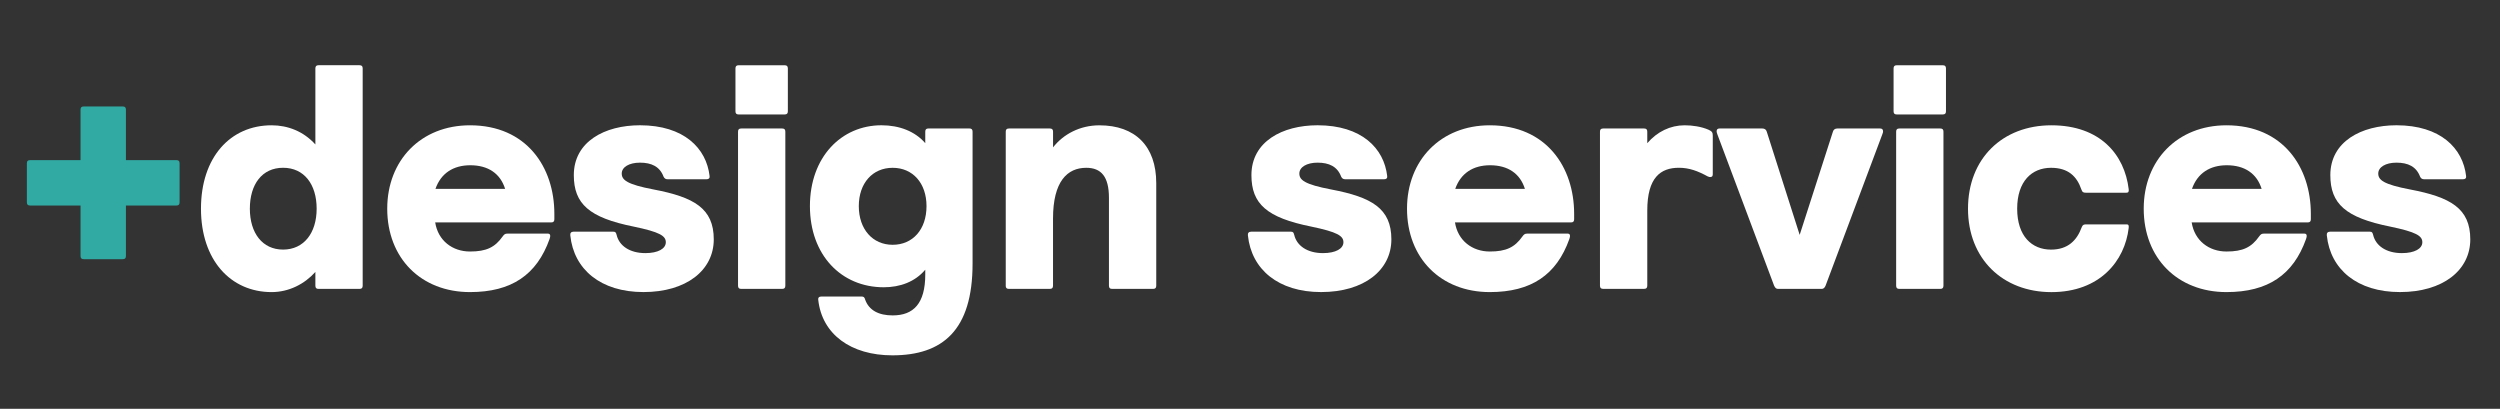
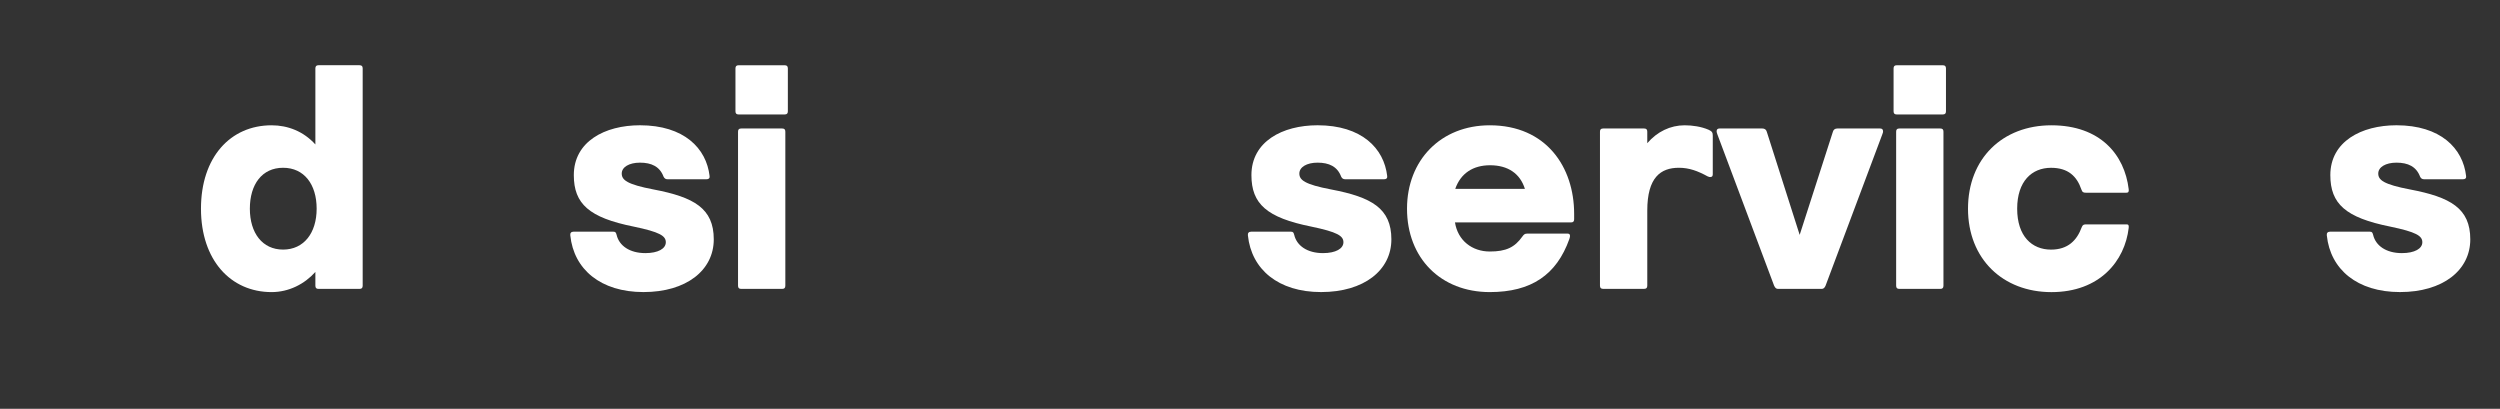
<svg xmlns="http://www.w3.org/2000/svg" viewBox="0 0 844 138" data-name="Layer 2" id="Layer_2">
  <rect x="0" y="0" width="844" height="138" fill="#333333" stroke="none" />
  <defs>
    <style>
      .cls-1 {
        fill: #fff;
      }

      .cls-2 {
        fill: #30aaa3;
      }

      .cls-3 {
        fill: none;
      }
    </style>
  </defs>
  <g data-name="Layer 1" id="Layer_1-2">
    <g>
-       <path d="M27.19,86.42v-17.04H10.15c-.75,0-1.08-.32-1.08-1.08v-13.16c0-.76.32-1.08,1.08-1.08h17.04v-17.04c0-.75.32-1.08,1.08-1.08h13.16c.75,0,1.08.32,1.08,1.08v17.04h17.04c.76,0,1.08.32,1.08,1.08v13.16c0,.76-.32,1.08-1.08,1.08h-17.04v17.04c0,.76-.32,1.08-1.08,1.08h-13.16c-.75,0-1.08-.32-1.08-1.08Z" class="cls-2" />
      <path d="M67.85,70.45c0-17.37,9.92-28.15,23.84-28.15,5.5,0,10.79,2.05,14.78,6.47v-25.67c0-.75.32-1.08,1.08-1.08h13.81c.76,0,1.08.32,1.08,1.08v73.35c0,.75-.32,1.08-1.08,1.08h-13.81c-.75,0-1.08-.32-1.08-1.08v-4.64c-3.67,4.1-8.95,6.8-14.78,6.8-13.81,0-23.84-10.79-23.84-28.15ZM106.9,70.45c0-8.2-4.21-13.81-11.33-13.81s-11.22,5.61-11.22,13.81,4.21,13.81,11.22,13.81,11.33-5.61,11.33-13.81Z" class="cls-1" />
-       <path d="M130.73,70.45c0-16.4,11.43-28.15,27.94-28.15,19.09,0,28.48,14.13,28.48,29.88v1.83c0,.76-.32,1.08-1.08,1.08h-39.15c.97,6.15,5.82,9.82,11.76,9.82,5.5,0,8.41-1.4,11-5.07.54-.75.86-.97,1.62-.97h13.7c.54,0,.75.32.75.75,0,.22,0,.43-.22,1.08-4.31,12.08-12.84,17.91-26.86,17.91-16.5,0-27.94-11.43-27.94-28.15ZM170.53,63.77c-1.62-5.18-5.72-7.98-11.76-7.98-5.72,0-9.92,2.7-11.76,7.98h23.51Z" class="cls-1" />
      <path d="M192.53,79.51c-.11-.86.32-1.29,1.08-1.29h13.48c.75,0,.86.32,1.08,1.08.86,3.67,4.42,6.15,9.71,6.15,4.31,0,6.9-1.51,6.9-3.67s-2.05-3.45-10.89-5.29c-14.99-3.02-20.17-7.66-20.17-17.37,0-11.33,10.46-16.83,22.33-16.83,14.88,0,22.44,7.77,23.51,17.15.11.75-.32,1.08-1.08,1.08h-13.05c-.65,0-1.08-.22-1.4-.86-1.29-3.45-4.1-4.75-7.98-4.75-3.67,0-6.15,1.51-6.15,3.67s1.73,3.67,10.79,5.39c13.59,2.59,20.28,6.36,20.28,16.83s-9.28,17.8-23.73,17.8-23.51-7.66-24.7-19.09Z" class="cls-1" />
      <path d="M248.29,37.56v-14.45c0-.75.32-1.08,1.08-1.08h15.53c.75,0,1.08.32,1.08,1.08v14.45c0,.75-.32,1.08-1.08,1.08h-15.53c-.75,0-1.08-.32-1.08-1.08ZM249.16,96.45v-51.99c0-.75.32-1.08,1.08-1.08h13.81c.76,0,1.08.32,1.08,1.08v51.99c0,.75-.32,1.08-1.08,1.08h-13.81c-.75,0-1.08-.32-1.08-1.08Z" class="cls-1" />
-       <path d="M276.23,101.3c-.11-.86.32-1.19,1.08-1.19h13.59c.65,0,.97.22,1.19,1.08,1.29,3.56,4.53,5.29,9.28,5.29,7.01,0,11-3.99,11-13.81v-1.62c-3.45,4.1-8.52,5.93-14.02,5.93-14.35,0-24.92-10.89-24.92-27.4s10.57-27.29,24.16-27.29c6.04,0,11.33,2.05,14.78,6.04v-3.88c0-.75.32-1.08,1.08-1.08h13.81c.75,0,1.08.32,1.08,1.08v44.55c0,22.54-10.14,30.96-27.07,30.96-14.02,0-23.73-7.12-25.02-18.66ZM312.79,69.59c0-7.77-4.64-12.94-11.43-12.94s-11.43,5.18-11.43,12.94,4.64,13.05,11.43,13.05,11.43-5.18,11.43-13.05Z" class="cls-1" />
-       <path d="M339.54,96.45v-51.99c0-.75.32-1.08,1.08-1.08h13.81c.76,0,1.08.32,1.08,1.08v5.29c3.45-4.42,9.06-7.44,15.64-7.44,12.08,0,19.2,7.01,19.2,19.52v34.62c0,.75-.32,1.08-1.08,1.08h-13.81c-.75,0-1.08-.32-1.08-1.08v-29.66c0-7.12-2.59-10.14-7.66-10.14-6.36,0-11.22,4.53-11.22,17.15v22.65c0,.75-.32,1.08-1.08,1.08h-13.81c-.75,0-1.08-.32-1.08-1.08Z" class="cls-1" />
      <path d="M421.29,79.51c-.11-.86.32-1.29,1.08-1.29h13.48c.75,0,.86.32,1.08,1.08.86,3.67,4.42,6.15,9.71,6.15,4.31,0,6.9-1.51,6.9-3.67s-2.05-3.45-10.89-5.29c-14.99-3.02-20.17-7.66-20.17-17.37,0-11.33,10.46-16.83,22.33-16.83,14.88,0,22.44,7.77,23.51,17.15.11.75-.32,1.08-1.08,1.08h-13.05c-.65,0-1.08-.22-1.4-.86-1.29-3.45-4.1-4.75-7.98-4.75-3.67,0-6.15,1.51-6.15,3.67s1.73,3.67,10.79,5.39c13.59,2.59,20.28,6.36,20.28,16.83s-9.28,17.8-23.73,17.8-23.51-7.66-24.7-19.09Z" class="cls-1" />
      <path d="M475.01,70.45c0-16.4,11.43-28.15,27.94-28.15,19.09,0,28.48,14.13,28.48,29.88v1.83c0,.76-.32,1.08-1.08,1.08h-39.15c.97,6.15,5.82,9.82,11.76,9.82,5.5,0,8.41-1.4,11-5.07.54-.75.86-.97,1.62-.97h13.7c.54,0,.75.32.75.75,0,.22,0,.43-.22,1.08-4.31,12.08-12.84,17.91-26.86,17.91-16.5,0-27.94-11.43-27.94-28.15ZM514.81,63.77c-1.62-5.18-5.72-7.98-11.76-7.98-5.72,0-9.92,2.7-11.76,7.98h23.51Z" class="cls-1" />
      <path d="M540.15,96.45v-51.99c0-.75.32-1.08,1.08-1.08h13.81c.76,0,1.08.32,1.08,1.08v3.88c3.34-3.88,7.77-6.04,12.62-6.04,2.59,0,5.61.43,8.09,1.51,1.19.54,1.4.97,1.4,2.05v12.94c0,.65-.22.97-.86.97-.11,0-.43,0-.86-.22-3.34-1.83-6.26-2.91-9.71-2.91-6.15,0-10.68,3.24-10.68,14.45v25.35c0,.75-.32,1.08-1.08,1.08h-13.81c-.75,0-1.08-.32-1.08-1.08Z" class="cls-1" />
      <path d="M598.94,96.45l-19.09-50.91c-.22-.54-.32-.97-.32-1.19,0-.65.32-.97.97-.97h14.45c.75,0,1.29.32,1.51,1.08l11.11,34.84,11.22-34.84c.22-.75.75-1.08,1.51-1.08h14.45c.65,0,.97.32.97.97,0,.22,0,.43-.32,1.19l-19.09,50.91c-.32.75-.75,1.08-1.29,1.08h-14.78c-.54,0-.97-.32-1.29-1.08Z" class="cls-1" />
      <path d="M639.27,37.56v-14.45c0-.75.32-1.08,1.08-1.08h15.53c.75,0,1.08.32,1.08,1.08v14.45c0,.75-.32,1.08-1.08,1.08h-15.53c-.75,0-1.08-.32-1.08-1.08ZM640.14,96.45v-51.99c0-.75.32-1.08,1.08-1.08h13.81c.76,0,1.08.32,1.08,1.08v51.99c0,.75-.32,1.08-1.08,1.08h-13.81c-.75,0-1.08-.32-1.08-1.08Z" class="cls-1" />
      <path d="M664.4,70.45c0-16.93,11.65-28.15,28.15-28.15s24.7,9.92,26.1,21.57c.11.86-.11,1.19-.76,1.19h-13.7c-.75,0-1.19-.11-1.51-1.08-1.51-4.42-4.42-7.33-10.25-7.33-6.47,0-11.43,4.53-11.43,13.81s4.96,13.81,11.43,13.81c5.72,0,8.74-3.13,10.36-7.55.32-.86.75-.97,1.51-.97h13.59c.65,0,.86.22.76,1.19-1.29,11.11-9.71,21.68-26.1,21.68s-28.15-11.22-28.15-28.15Z" class="cls-1" />
-       <path d="M723.72,70.45c0-16.4,11.43-28.15,27.94-28.15,19.09,0,28.48,14.13,28.48,29.88v1.83c0,.76-.32,1.08-1.08,1.08h-39.15c.97,6.15,5.82,9.82,11.76,9.82,5.5,0,8.41-1.4,11-5.07.54-.75.86-.97,1.62-.97h13.7c.54,0,.75.32.75.75,0,.22,0,.43-.22,1.08-4.31,12.08-12.84,17.91-26.86,17.91-16.5,0-27.94-11.43-27.94-28.15ZM763.53,63.77c-1.62-5.18-5.72-7.98-11.76-7.98-5.72,0-9.92,2.7-11.76,7.98h23.51Z" class="cls-1" />
      <path d="M785.53,79.51c-.11-.86.32-1.29,1.08-1.29h13.48c.75,0,.86.32,1.08,1.08.86,3.67,4.42,6.15,9.71,6.15,4.31,0,6.9-1.51,6.9-3.67s-2.05-3.45-10.89-5.29c-14.99-3.02-20.17-7.66-20.17-17.37,0-11.33,10.46-16.83,22.33-16.83,14.88,0,22.44,7.77,23.51,17.15.11.75-.32,1.08-1.08,1.08h-13.05c-.65,0-1.08-.22-1.4-.86-1.29-3.45-4.1-4.75-7.98-4.75-3.67,0-6.15,1.51-6.15,3.67s1.73,3.67,10.79,5.39c13.59,2.59,20.28,6.36,20.28,16.83s-9.28,17.8-23.73,17.8-23.51-7.66-24.7-19.09Z" class="cls-1" />
      <rect height="138" width="844" y="0" class="cls-3" />
    </g>
  </g>
</svg>